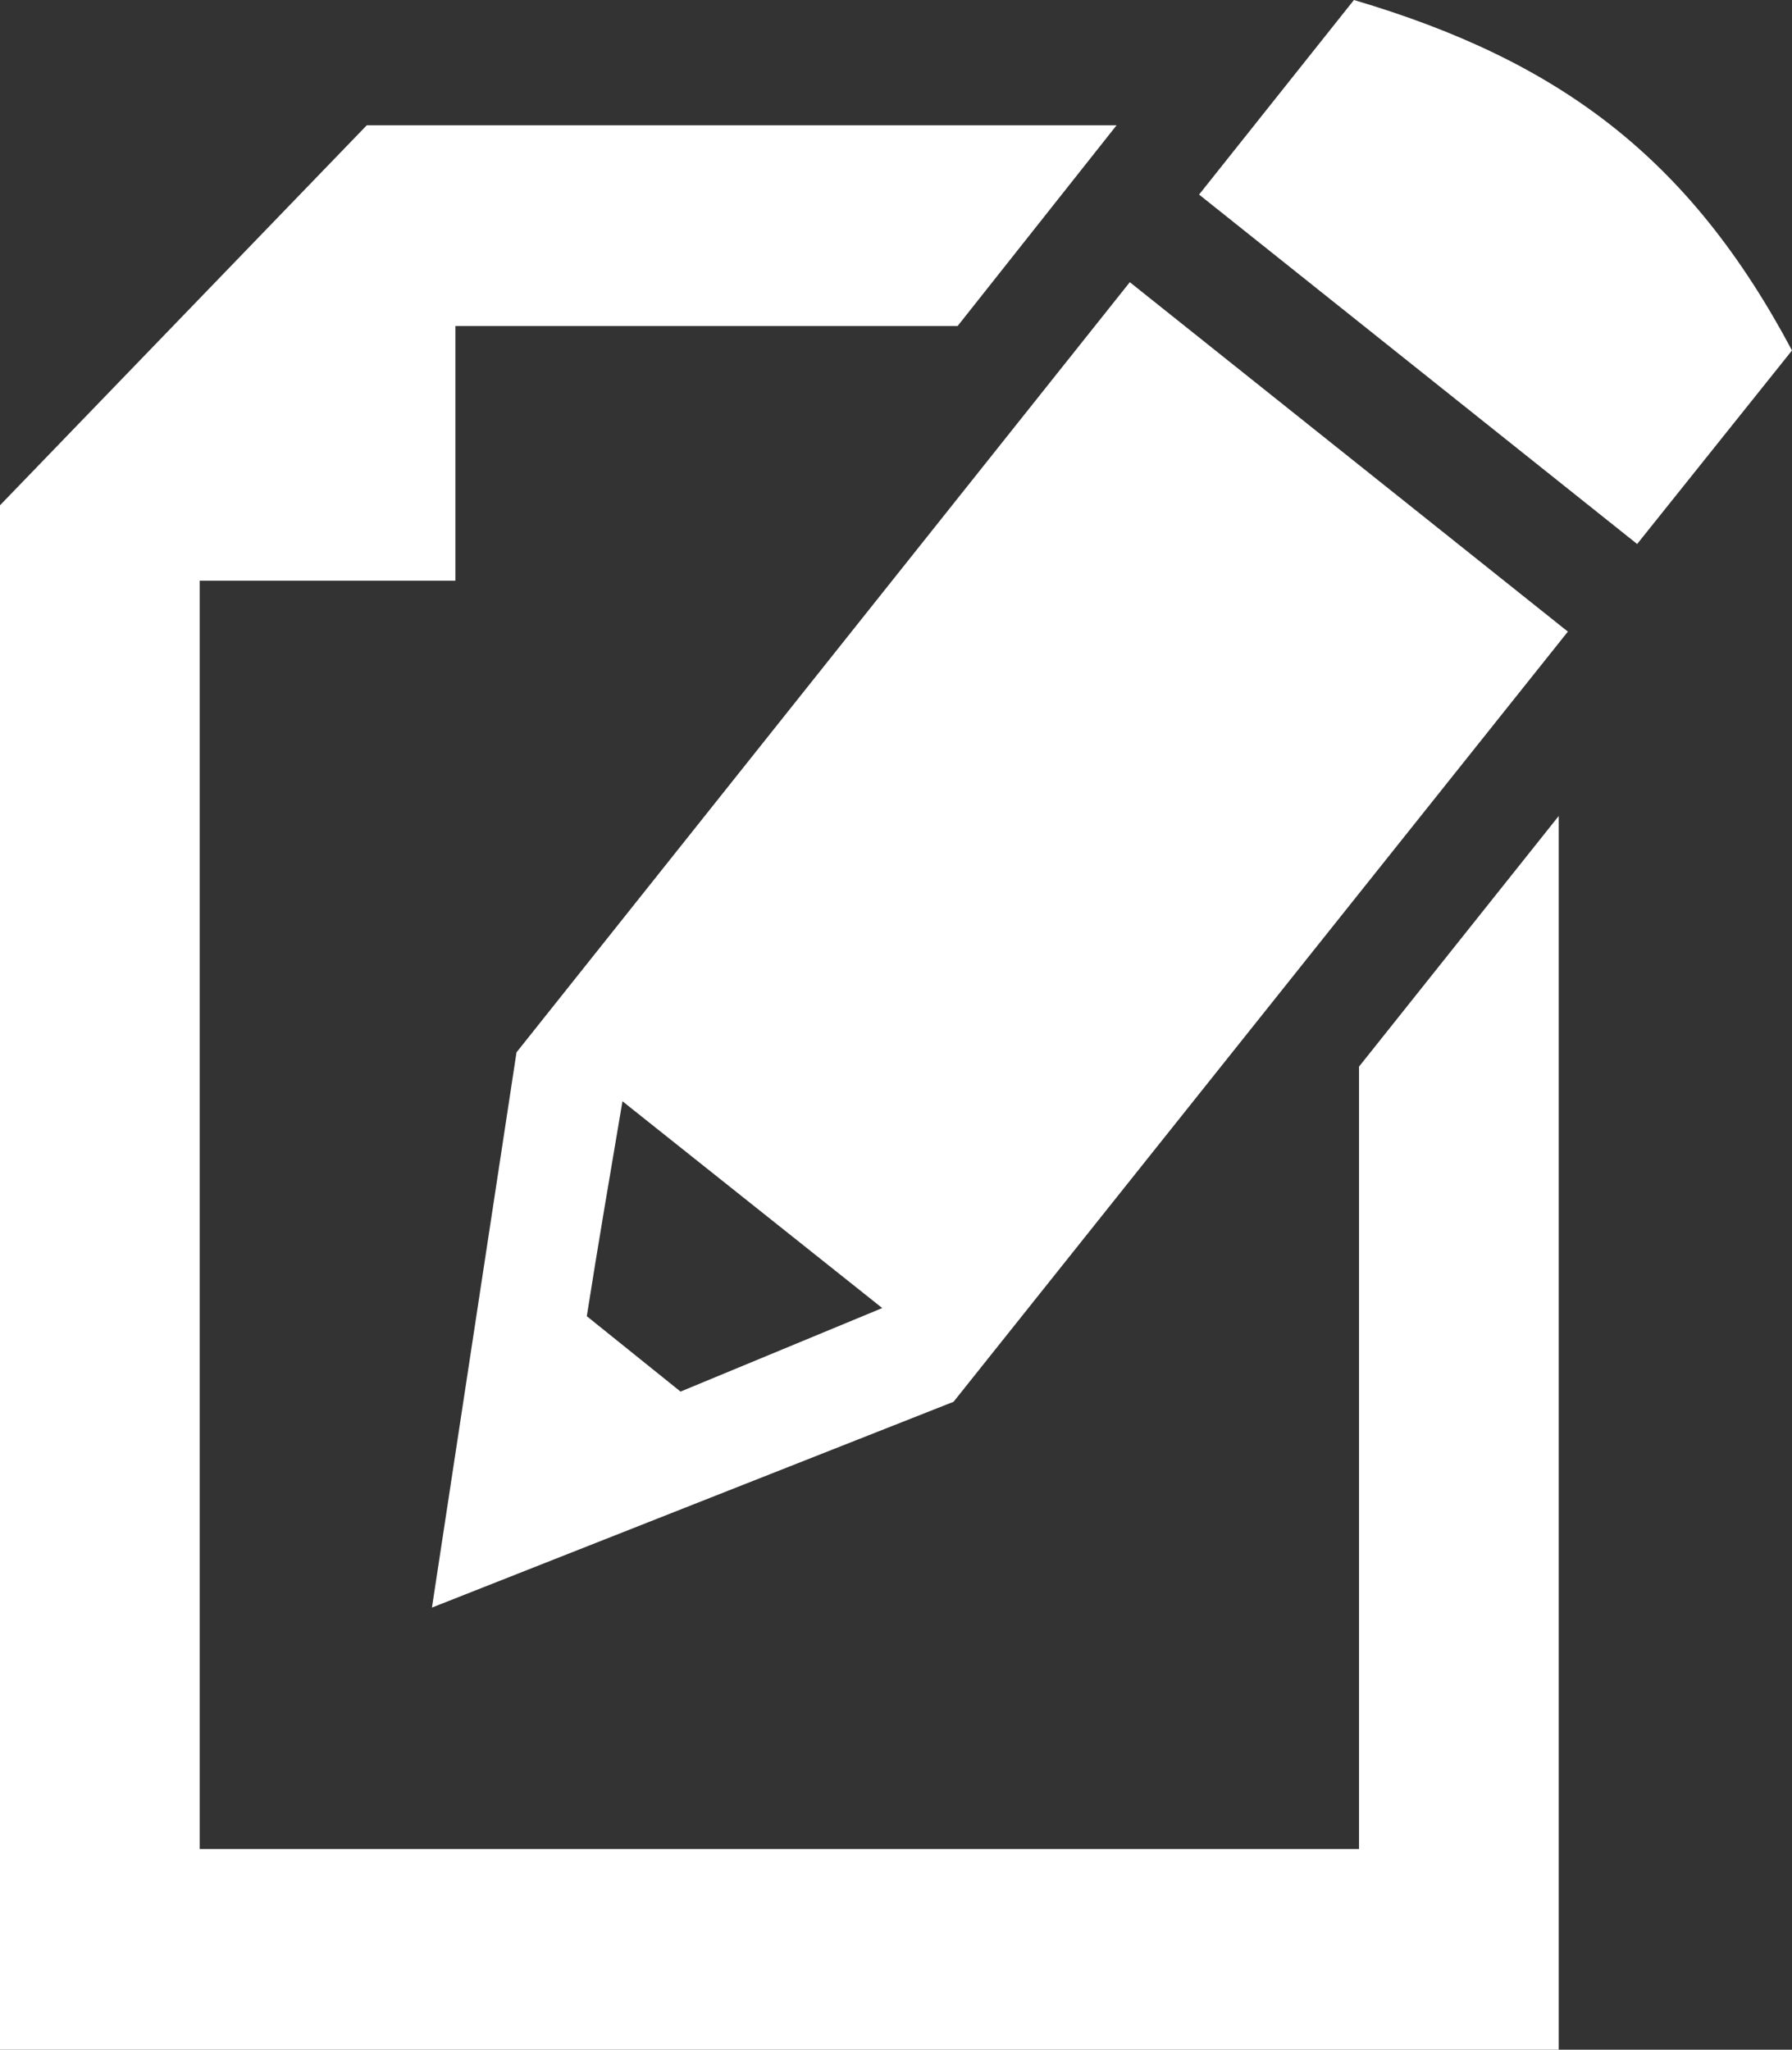
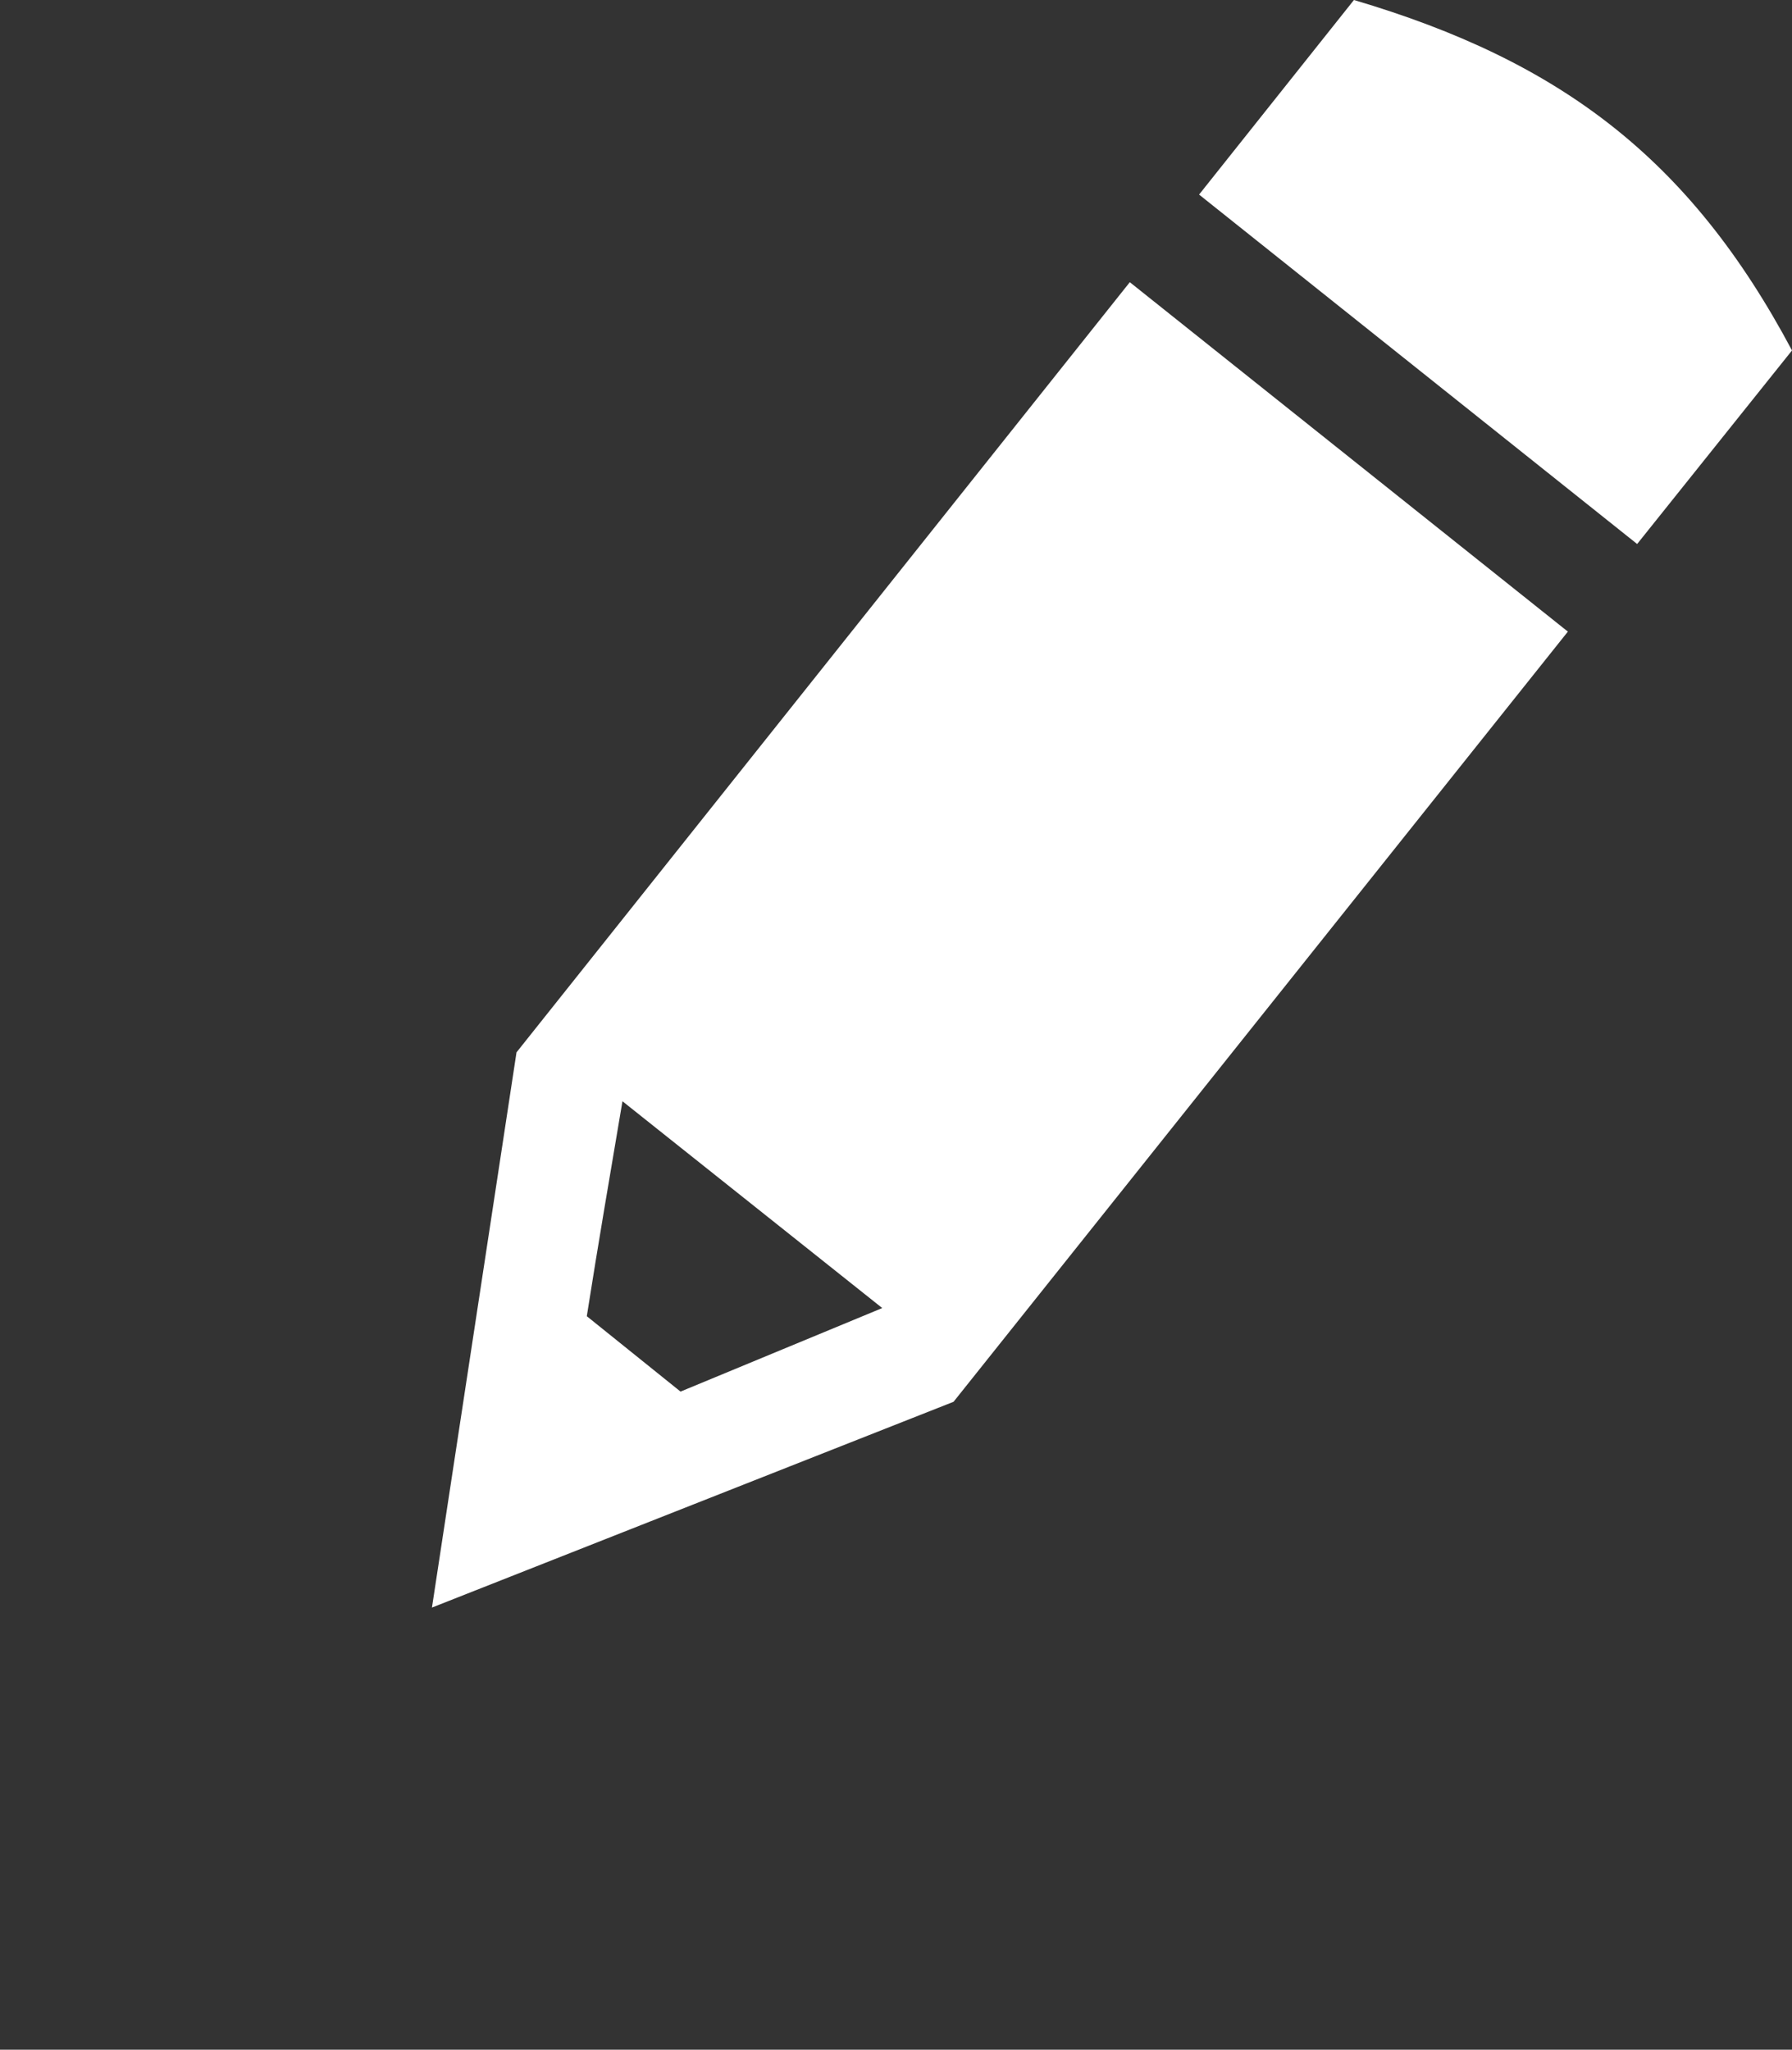
<svg xmlns="http://www.w3.org/2000/svg" version="1.1" id="レイヤー_1" x="0px" y="0px" viewBox="0 0 175.9 201.2" style="enable-background:new 0 0 175.9 201.2;" xml:space="preserve">
  <rect x="0" y="0" width="175.9" height="201.2" fill="#333333" stroke="none" />
  <style type="text/css">
	.st0{fill-rule:evenodd;clip-rule:evenodd;fill:#FFFFFF;}
</style>
  <g>
-     <polygon class="st0" points="133.4,104.7 133.4,181.5 19.6,181.5 19.6,57 44.7,57 44.7,32 94,32 109.6,12.3 36,12.3 0,49.6    0,201.2 153,201.2 153,80.1  " />
    <path class="st0" d="M175.9,34.4l-15.2,19l-43-34.3L132.9,0C153.2,6,165.9,15.6,175.9,34.4L175.9,34.4z M61.1,108.1l25.5,20.3   l-19.8,8.2l-9.2-7.4C58.7,122.2,59.9,115.2,61.1,108.1L61.1,108.1z M42.4,157.8l51.2-20.2L153.9,62l-43-34.3l-60.2,75.6L42.4,157.8   z" />
  </g>
</svg>